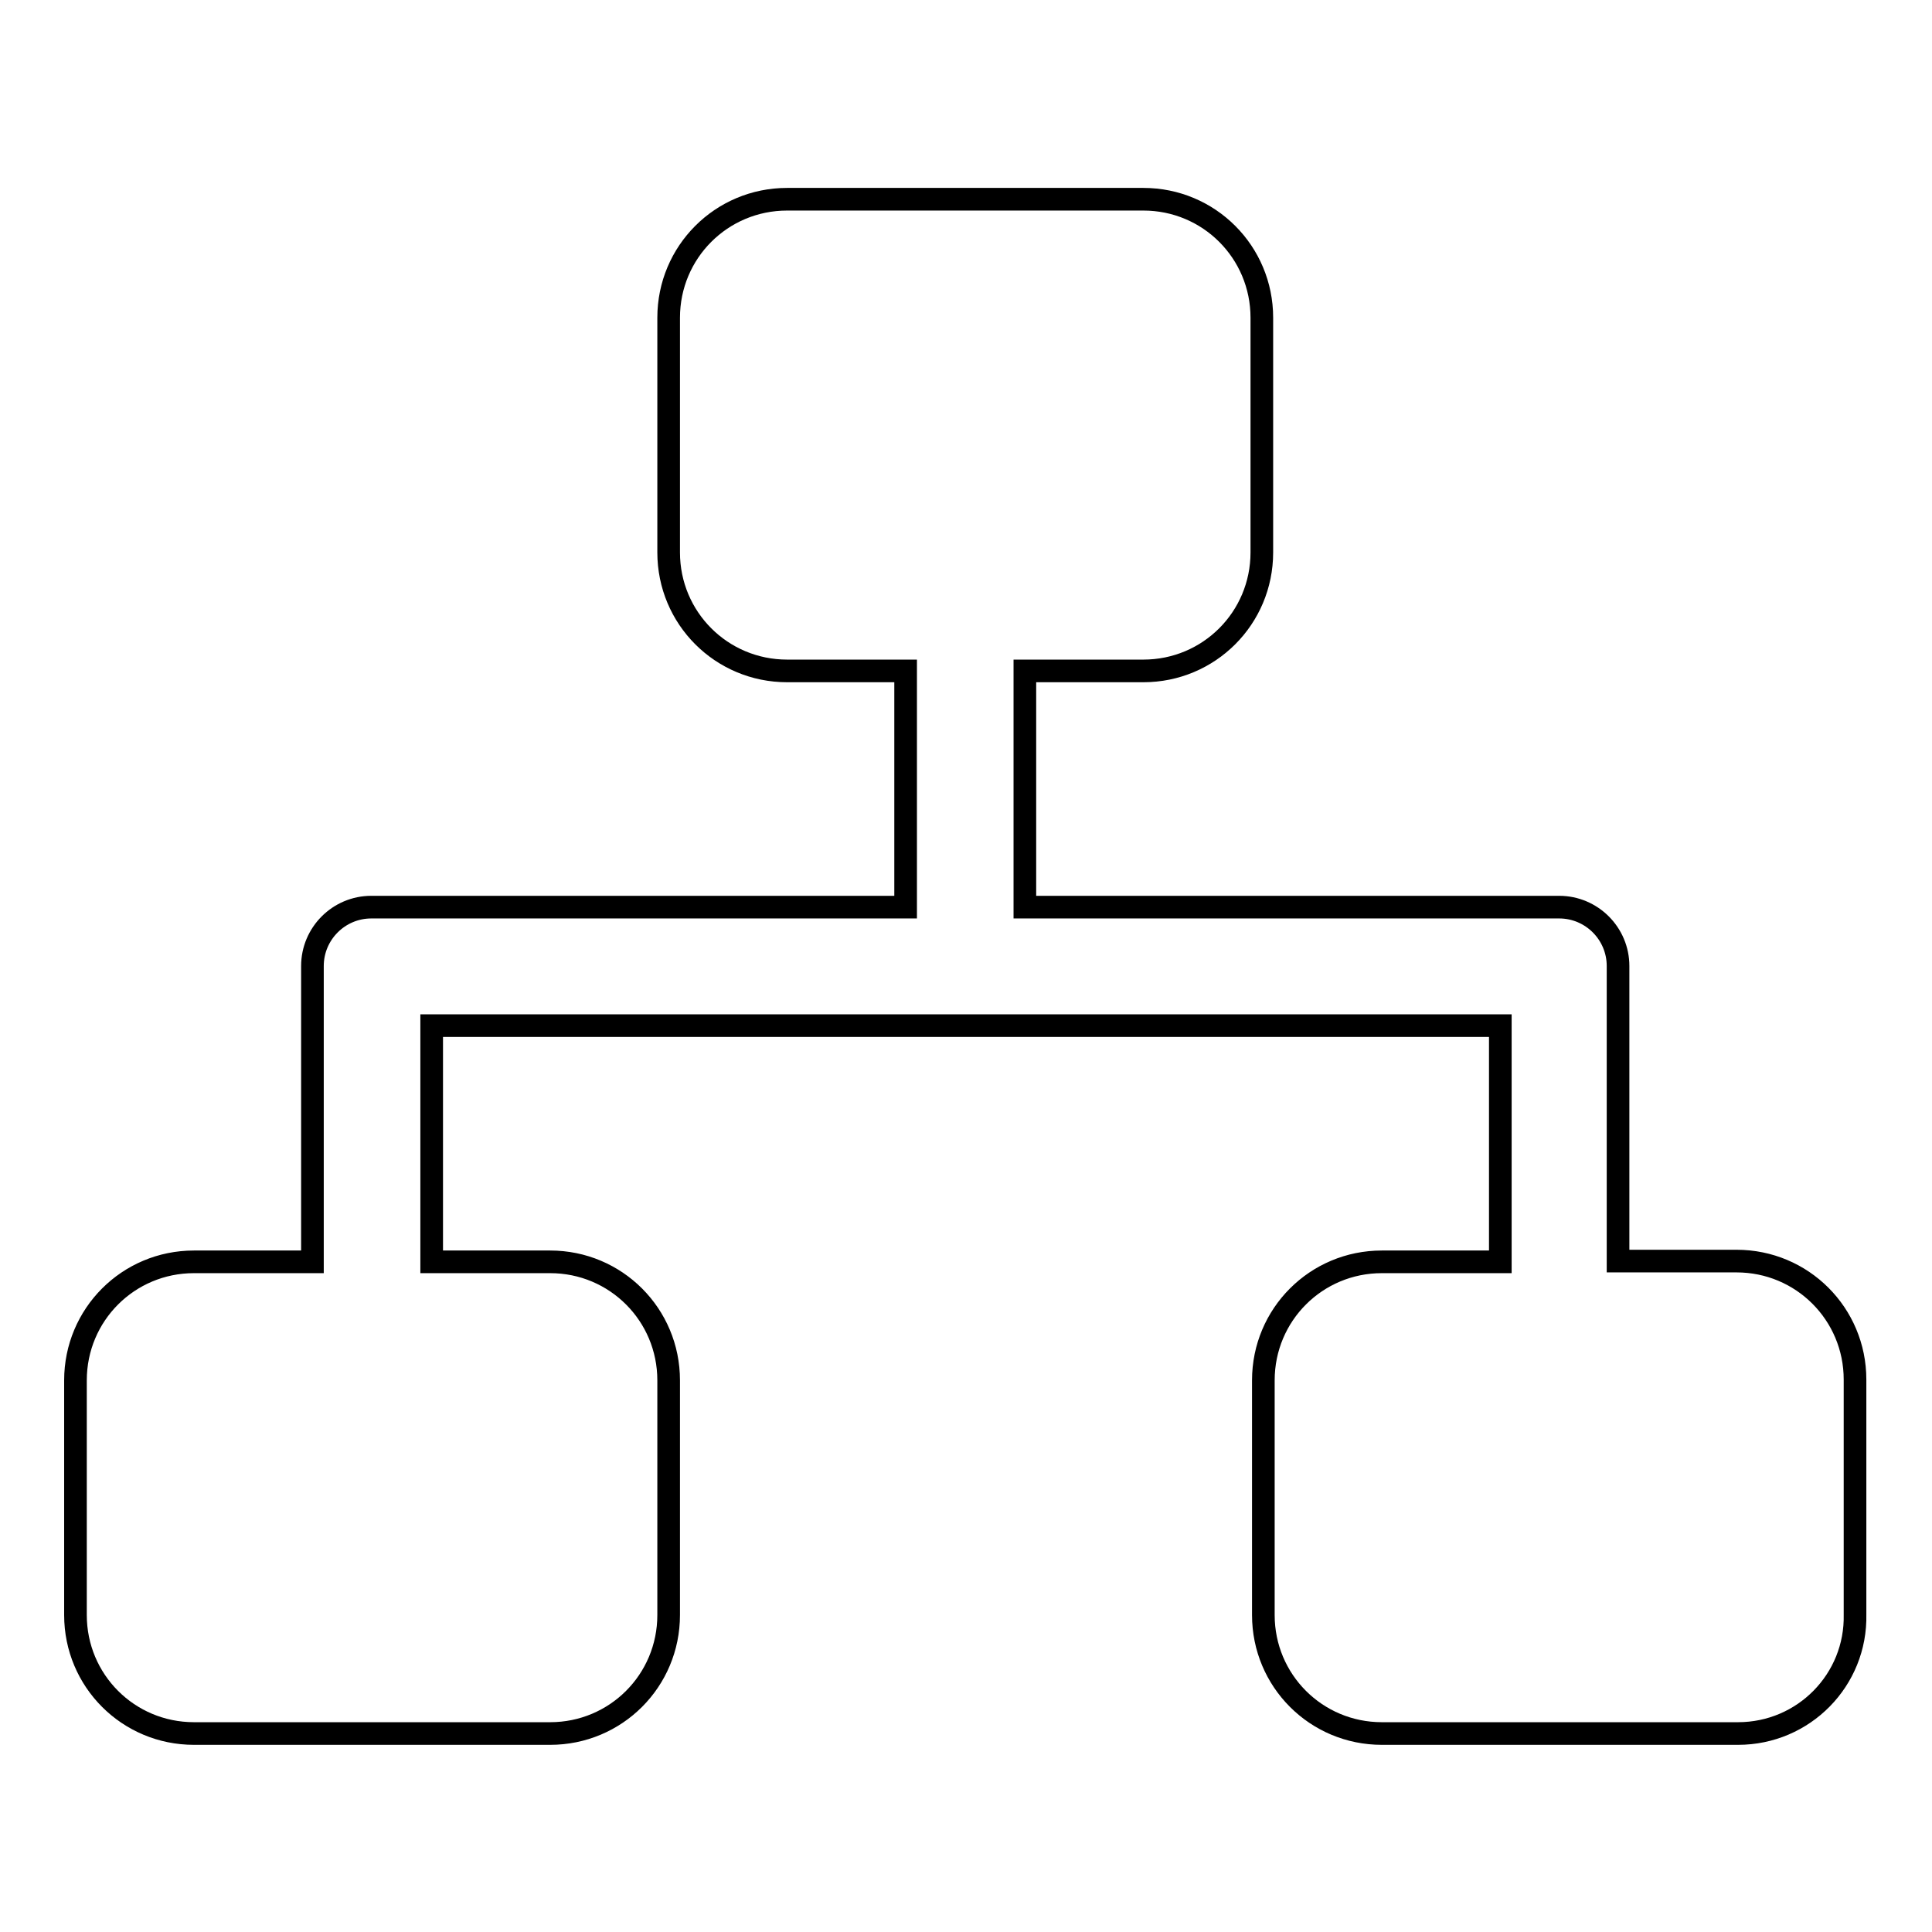
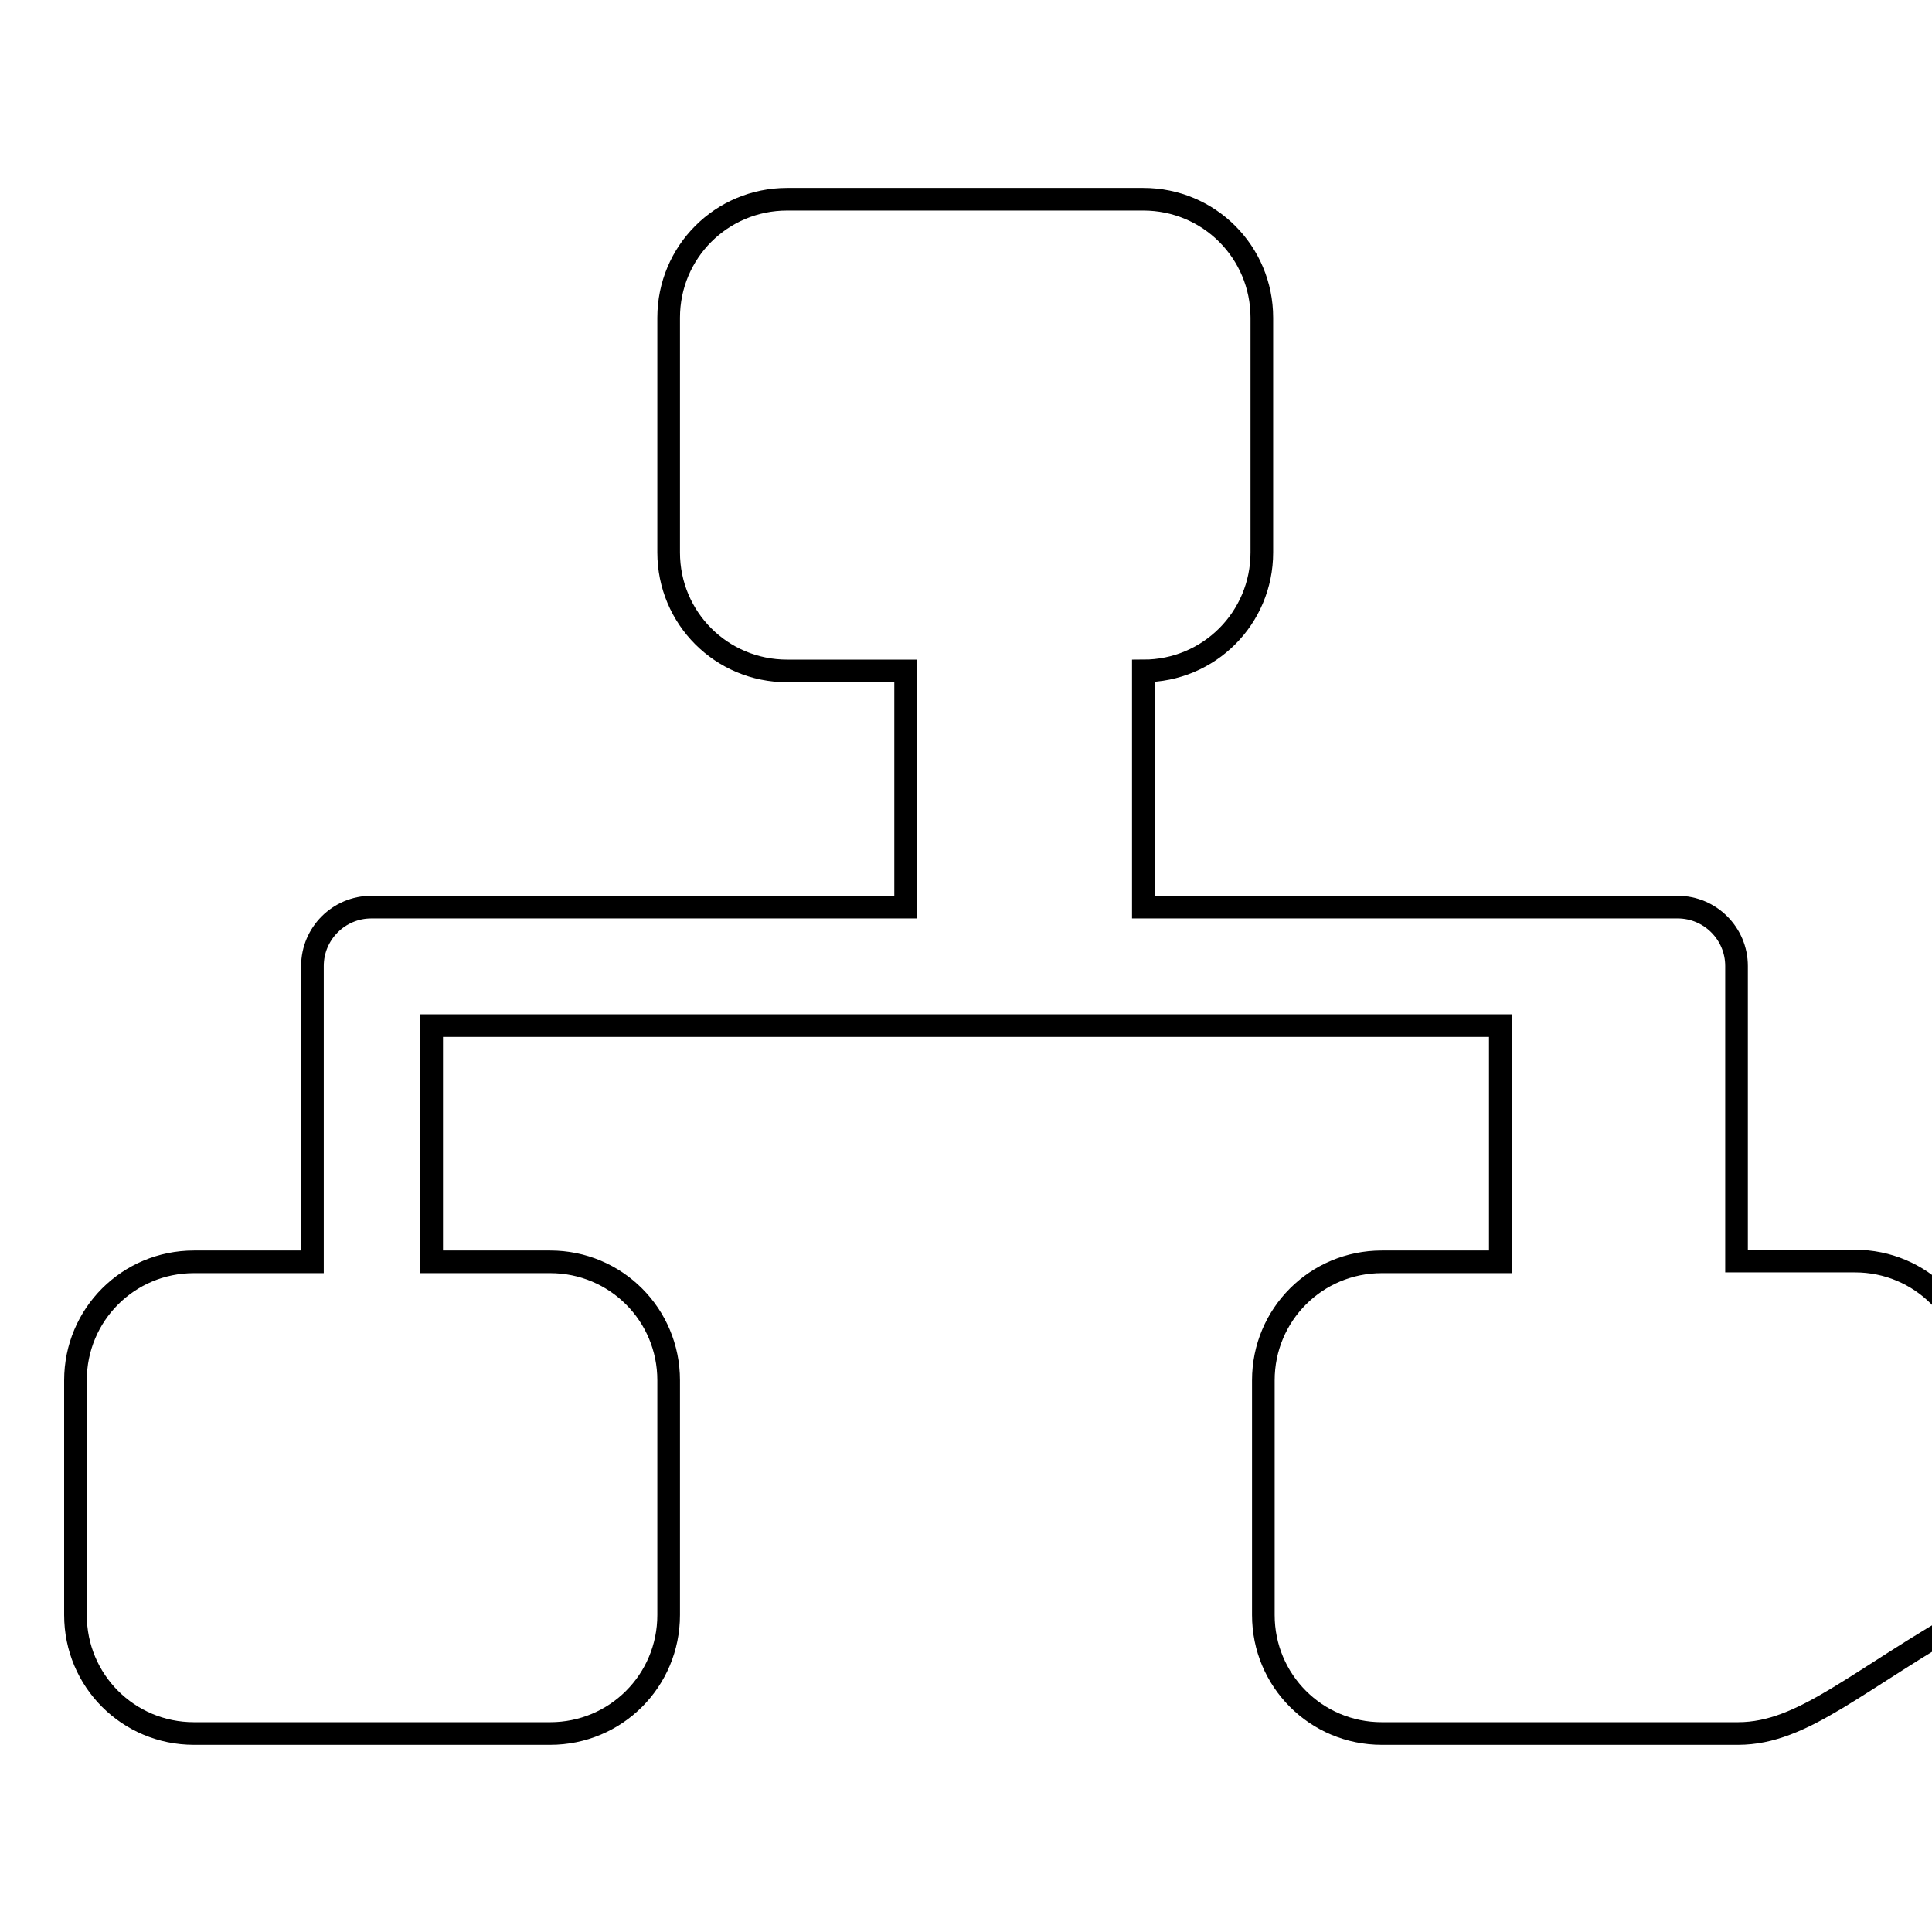
<svg xmlns="http://www.w3.org/2000/svg" version="1.1" x="0px" y="0px" viewBox="0 0 256 256" enable-background="new 0 0 256 256" xml:space="preserve">
  <g>
-     <path stroke-width="3" fill-opacity="0" stroke="#000000" d="M230.3,229.7h-47.2c-8.7,0-15.7-7-15.7-15.7v-31.1c0-8.7,7-15.7,15.7-15.7h15.7v-31.3H57.2v31.3h15.7 c8.7,0,15.7,7,15.7,15.7v31.1c0,8.7-7,15.7-15.7,15.7H25.7c-8.7,0-15.7-7-15.7-15.7v-31.1c0-8.7,7-15.7,15.7-15.7h15.7V128 c0,0,0,0,0,0v0c0-4.3,3.5-7.8,7.8-7.8h70.8V88.9h-15.7c-8.7,0-15.7-7-15.7-15.7V42.1c0-8.7,7-15.7,15.7-15.7h47.2 c8.7,0,15.7,7,15.7,15.7v31.1c0,8.7-7,15.7-15.7,15.7h-15.7v31.3h70.8c4.3,0,7.8,3.5,7.8,7.8v0c0,0,0,0,0,0v39.1h15.7 c8.7,0,15.7,7,15.7,15.7v31.1C246,222.6,239,229.7,230.3,229.7z" />
+     <path stroke-width="3" fill-opacity="0" stroke="#000000" d="M230.3,229.7h-47.2c-8.7,0-15.7-7-15.7-15.7v-31.1c0-8.7,7-15.7,15.7-15.7h15.7v-31.3H57.2v31.3h15.7 c8.7,0,15.7,7,15.7,15.7v31.1c0,8.7-7,15.7-15.7,15.7H25.7c-8.7,0-15.7-7-15.7-15.7v-31.1c0-8.7,7-15.7,15.7-15.7h15.7V128 c0,0,0,0,0,0v0c0-4.3,3.5-7.8,7.8-7.8h70.8V88.9h-15.7c-8.7,0-15.7-7-15.7-15.7V42.1c0-8.7,7-15.7,15.7-15.7h47.2 c8.7,0,15.7,7,15.7,15.7v31.1c0,8.7-7,15.7-15.7,15.7v31.3h70.8c4.3,0,7.8,3.5,7.8,7.8v0c0,0,0,0,0,0v39.1h15.7 c8.7,0,15.7,7,15.7,15.7v31.1C246,222.6,239,229.7,230.3,229.7z" />
  </g>
</svg>